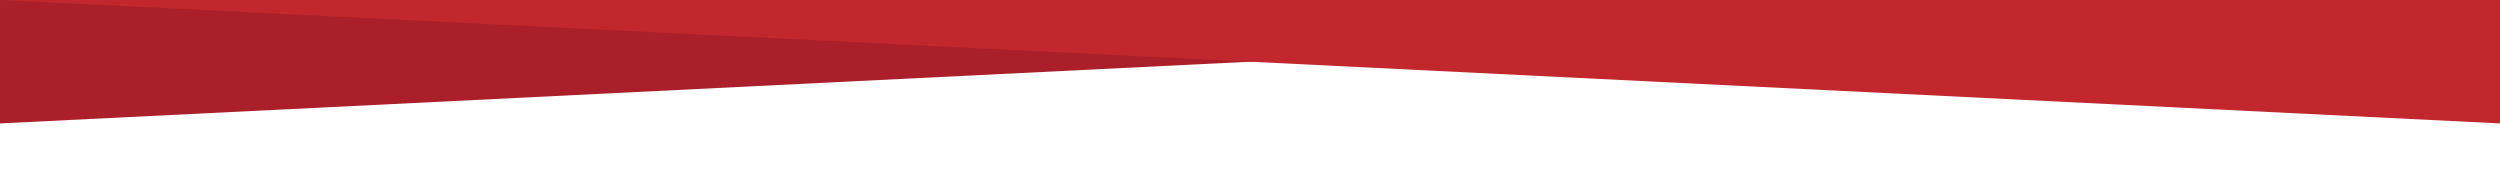
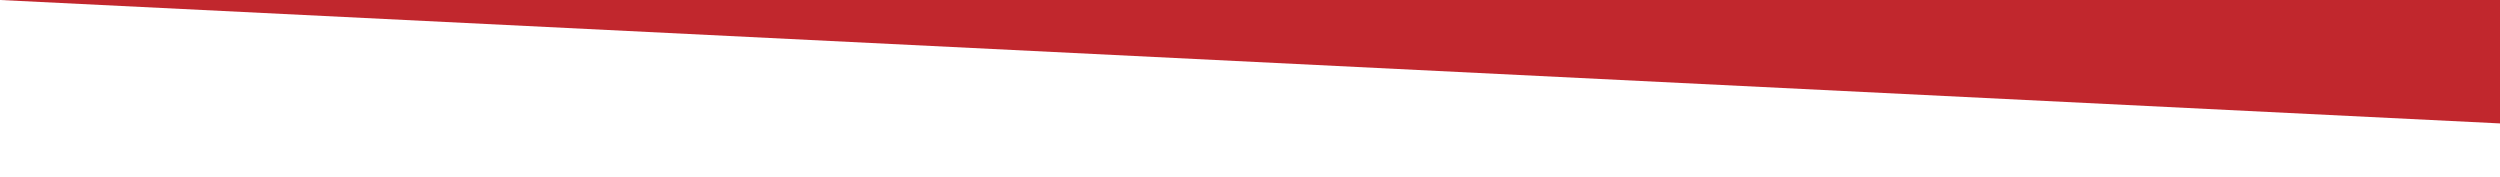
<svg xmlns="http://www.w3.org/2000/svg" version="1.1" id="Слой_1" x="0px" y="0px" viewBox="0 0 2817.7 200" style="enable-background:new 0 0 2817.7 200;" xml:space="preserve">
  <style type="text/css">
	.st0{fill:#AA1F29;}
	.st1{fill:#C1272D;}
</style>
-   <polygon class="st0" points="0,139.1 2817.7,0 0,0 " />
  <polygon class="st1" points="2817.7,139.1 0,0 2817.7,0 " />
</svg>